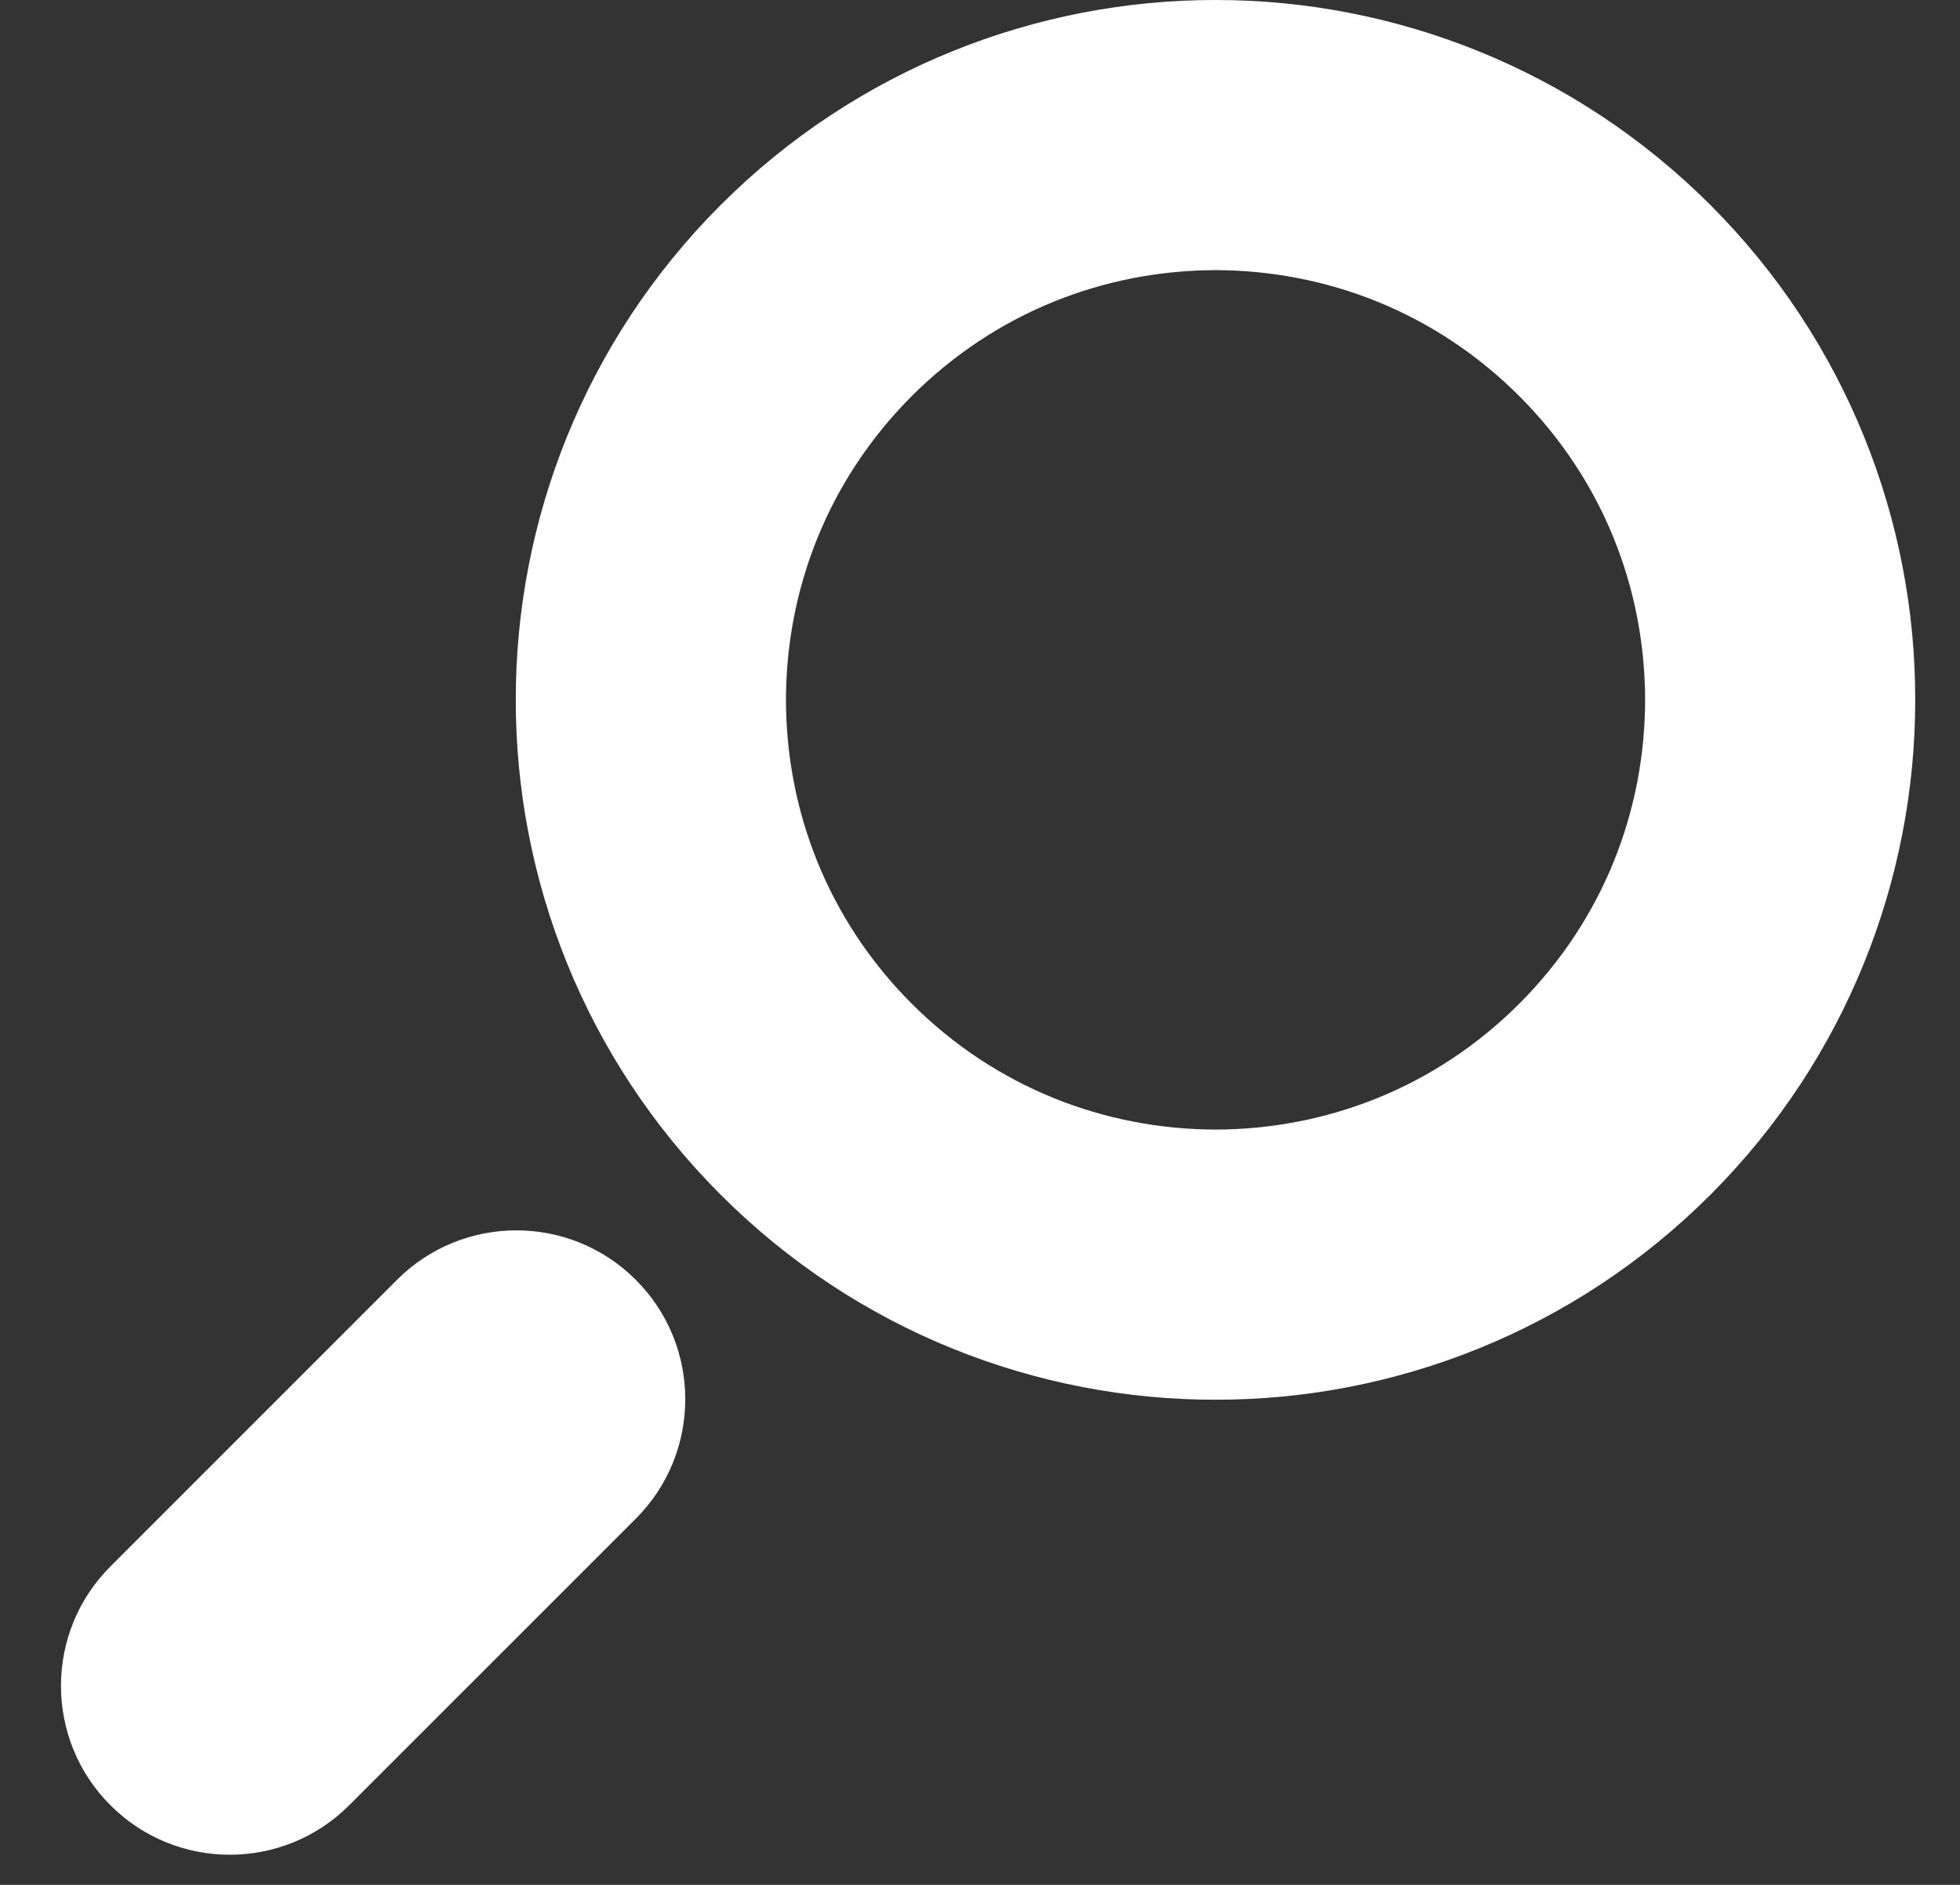
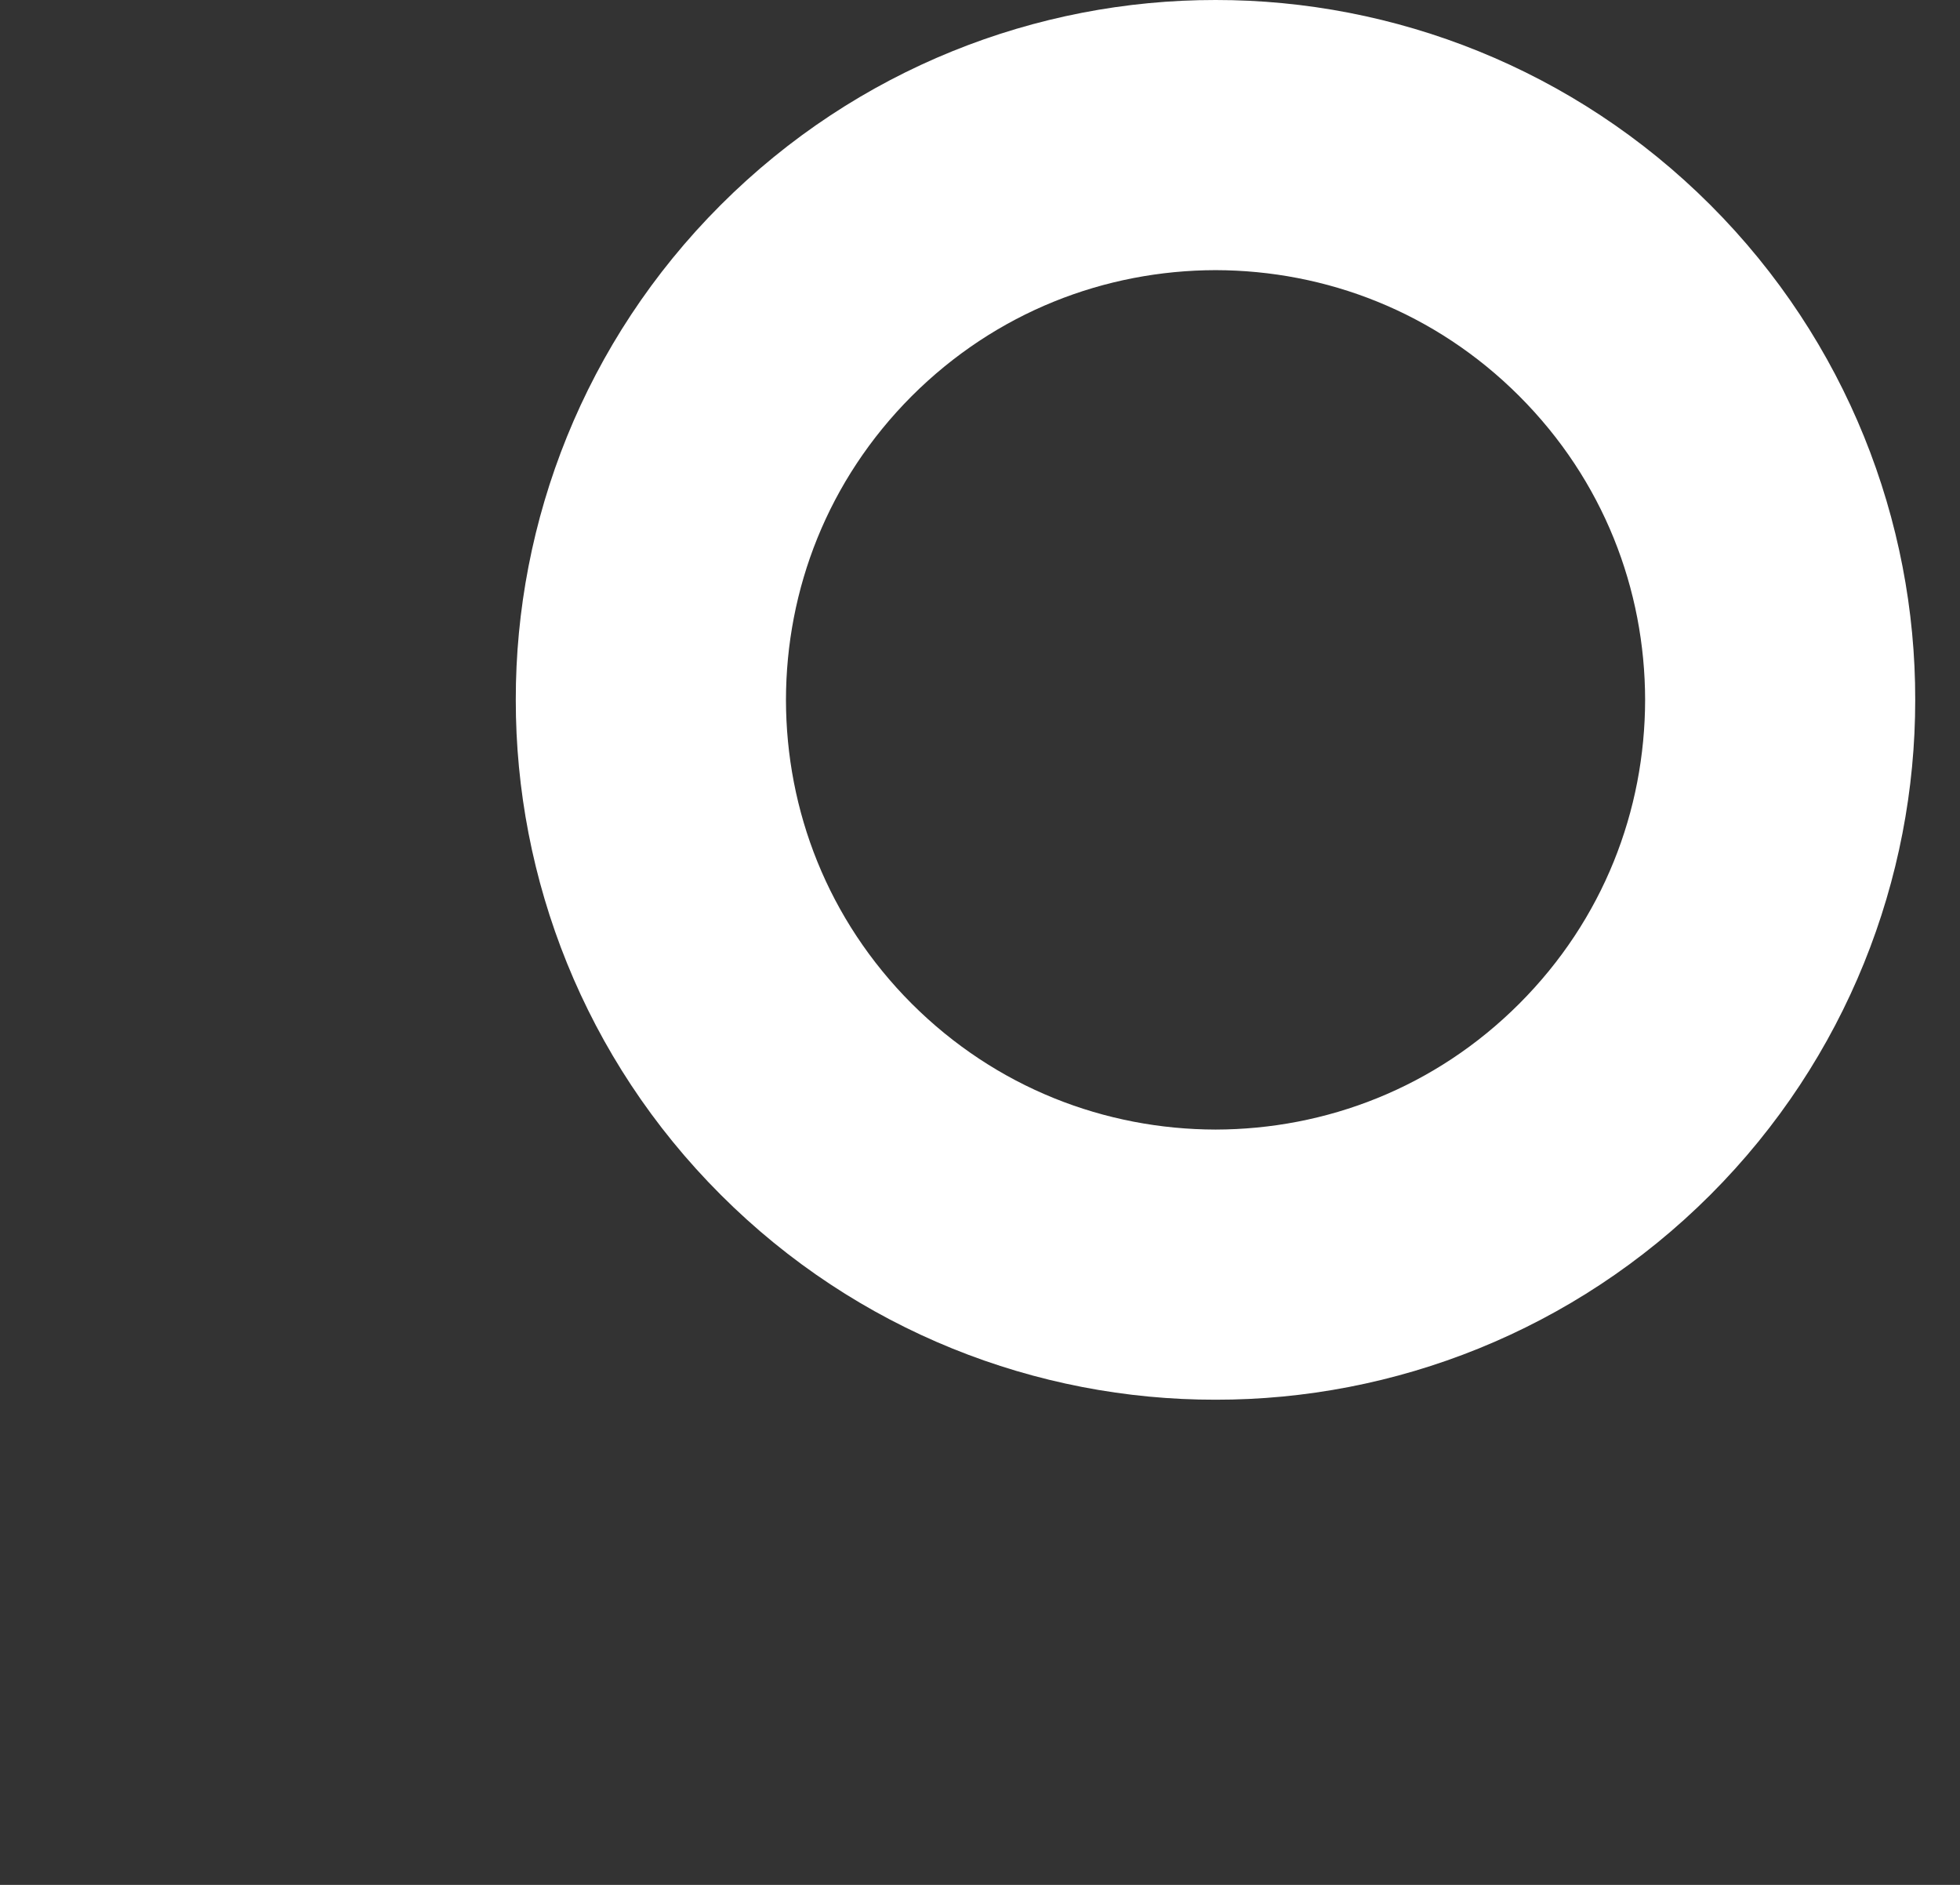
<svg xmlns="http://www.w3.org/2000/svg" version="1.1" id="レイヤー_1" x="0px" y="0px" width="26px" height="25px" viewBox="0 0 26 25" enable-background="new 0 0 26 25" xml:space="preserve">
  <rect x="0" y="0" width="26" height="25" fill="#333333" stroke="none" />
  <g>
    <path fill="#FFFFFF" d="M22.689,2.719C20.879,0.91,18.493-0.002,16.125,0c-2.371-0.002-4.756,0.91-6.565,2.719   S6.839,6.913,6.842,9.283c-0.002,2.371,0.909,4.756,2.719,6.564c1.808,1.809,4.193,2.721,6.564,2.718   c2.368,0.003,4.754-0.909,6.564-2.718c1.808-1.809,2.719-4.194,2.717-6.564C25.41,6.913,24.497,4.527,22.689,2.719z M20.153,13.313   c-1.116,1.116-2.563,1.666-4.028,1.669c-1.465-0.003-2.912-0.553-4.03-1.669c-1.117-1.118-1.667-2.565-1.669-4.03   c0.002-1.465,0.553-2.912,1.669-4.03c1.118-1.116,2.565-1.667,4.03-1.67c1.465,0.003,2.912,0.554,4.028,1.67   c1.118,1.118,1.668,2.565,1.67,4.03C21.821,10.748,21.271,12.195,20.153,13.313z" />
-     <path fill="#FFFFFF" d="M5.266,16.975l-3.801,3.801c-0.875,0.875-0.875,2.293,0,3.168c0.875,0.875,2.292,0.875,3.167,0l3.802-3.801   c0.875-0.875,0.875-2.294,0-3.168C7.559,16.1,6.141,16.1,5.266,16.975z" />
  </g>
</svg>